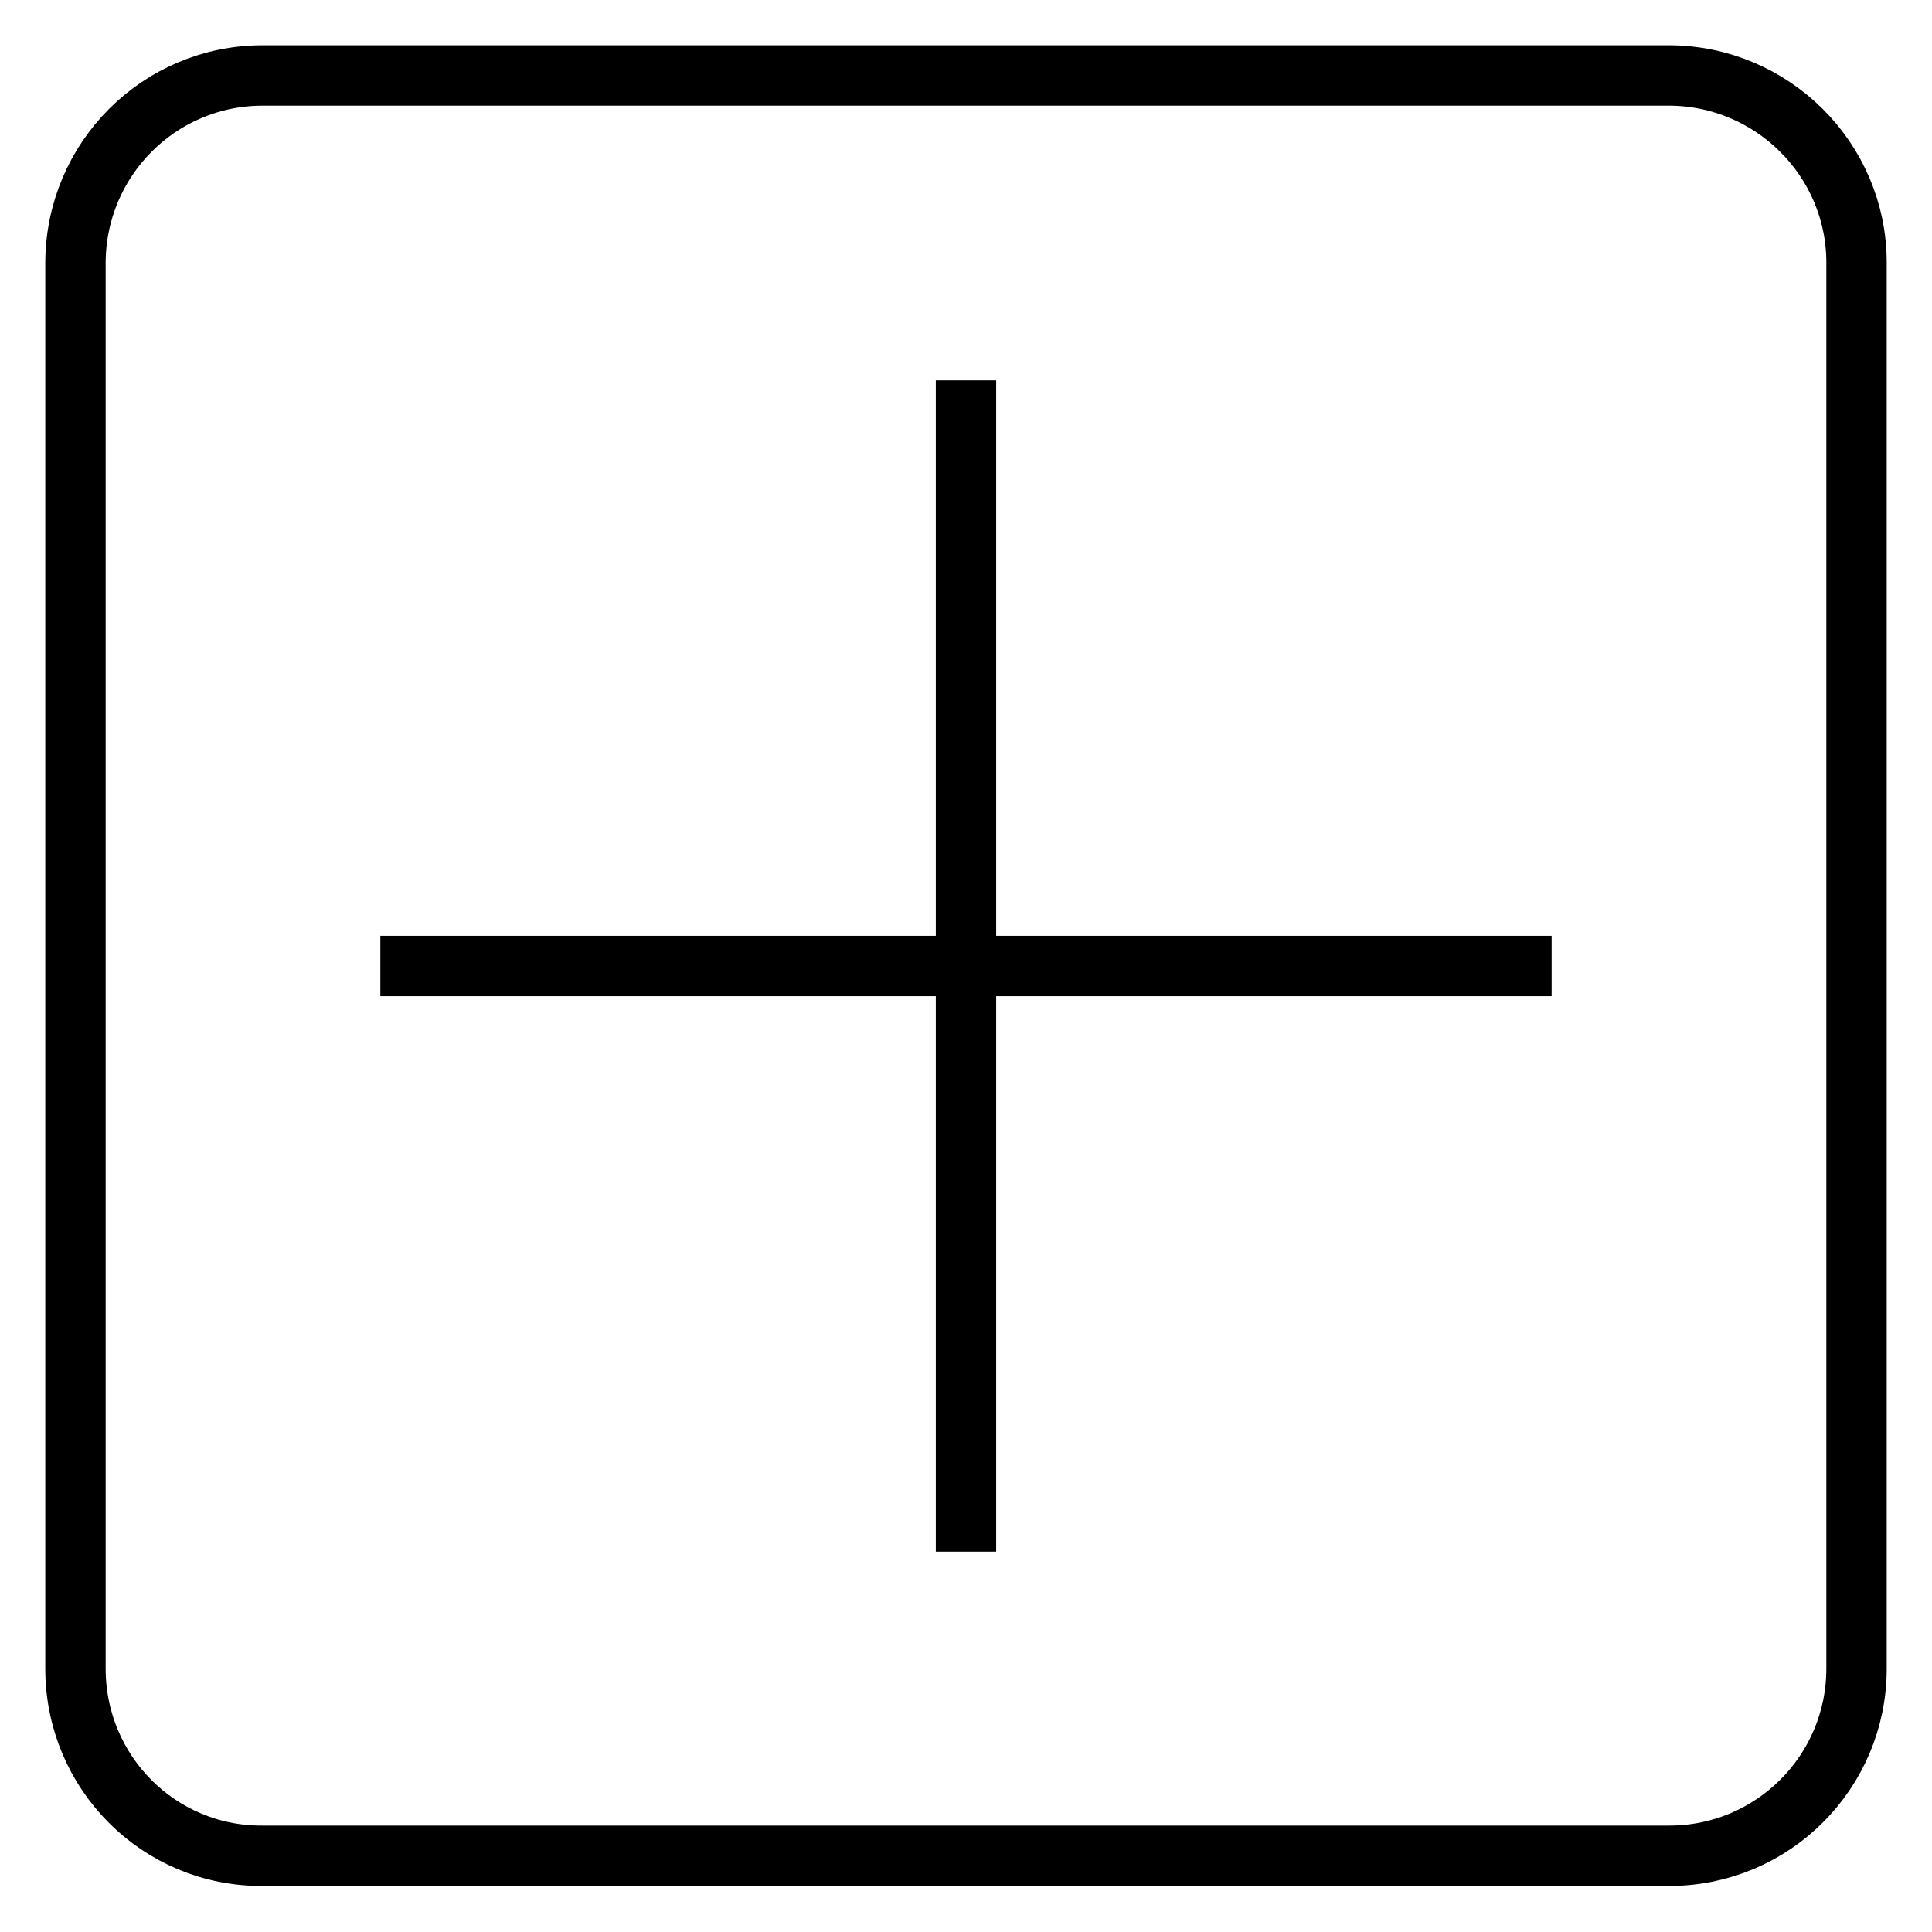
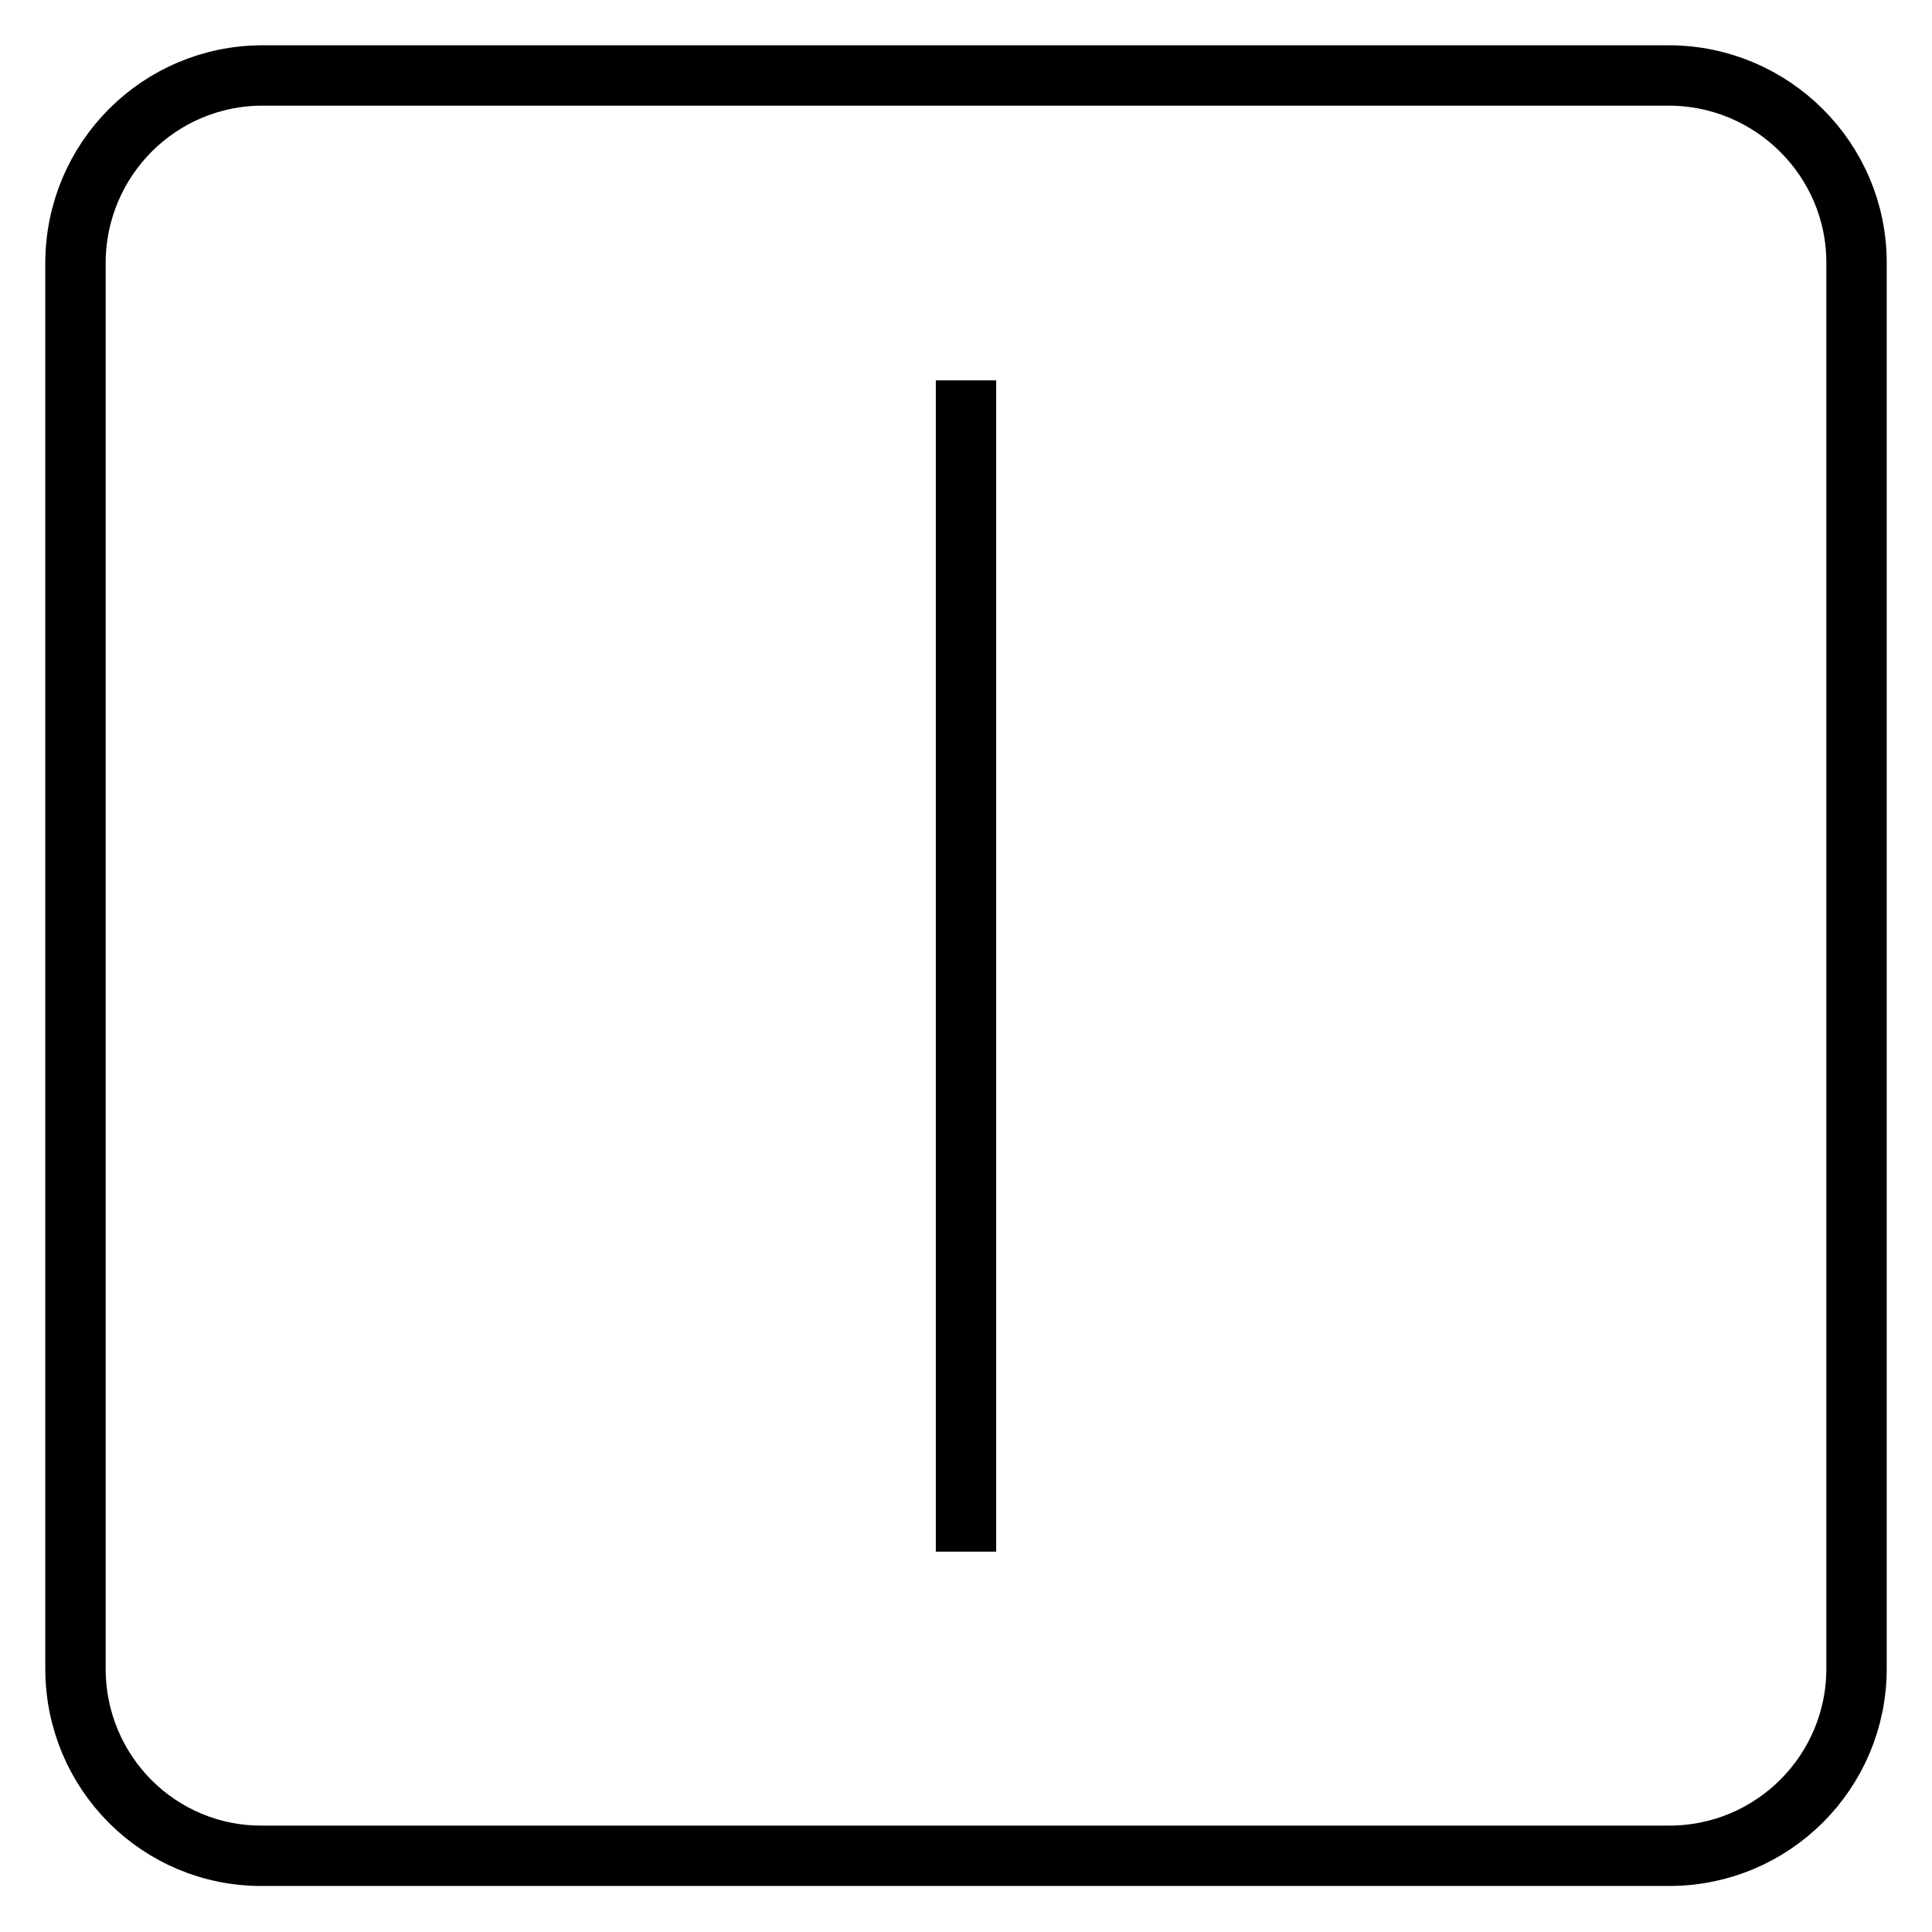
<svg xmlns="http://www.w3.org/2000/svg" version="1.1" x="0px" y="0px" viewBox="0 0 256 256" enable-background="new 0 0 256 256" xml:space="preserve">
  <g>
    <g>
      <path stroke-width="8" fill-opacity="0" stroke="#000000" d="M246,221.1c0,13.7-11.1,24.8-24.8,24.8H34.8C21.1,246,10,234.9,10,221.1V34.9C10,21.1,21.1,10,34.8,10h186.3c13.7,0,24.9,11.1,24.9,24.8L246,221.1L246,221.1z" />
-       <path stroke-width="8" fill-opacity="0" stroke="#000000" d="M50.4,128h155.2H50.4z" />
      <path stroke-width="8" fill-opacity="0" stroke="#000000" d="M128,205.6V50.4V205.6z" />
    </g>
  </g>
</svg>